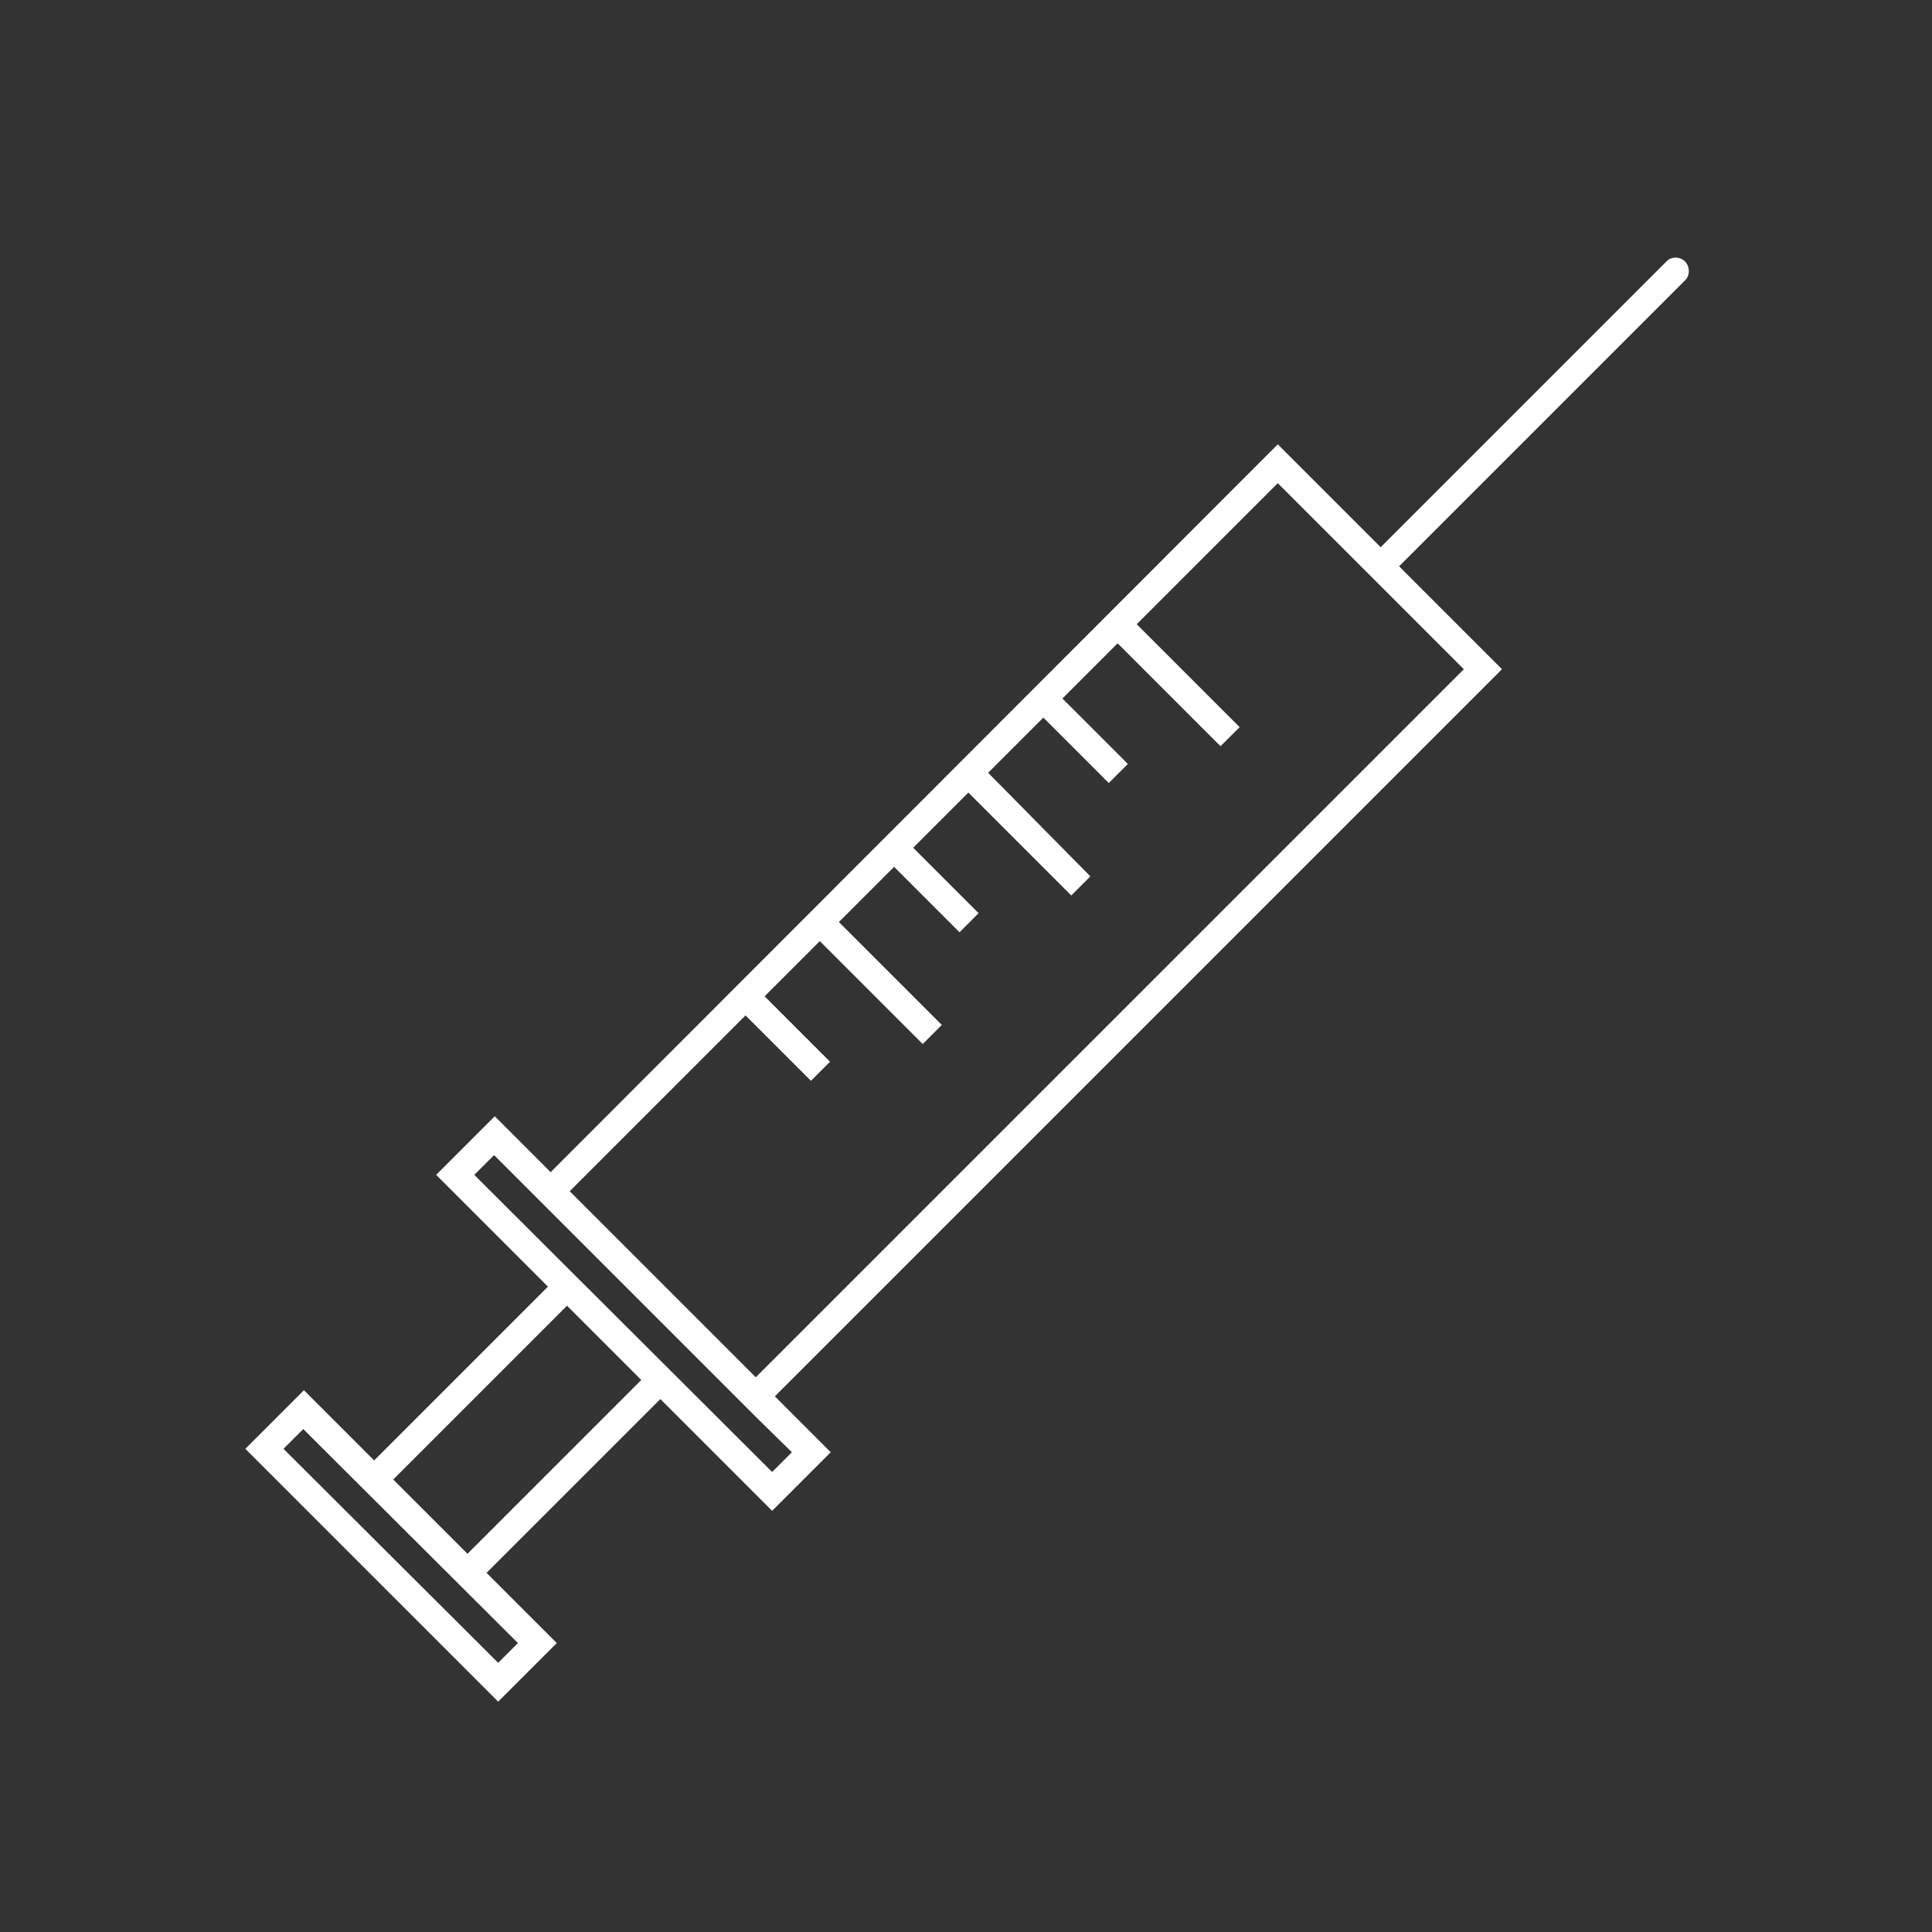
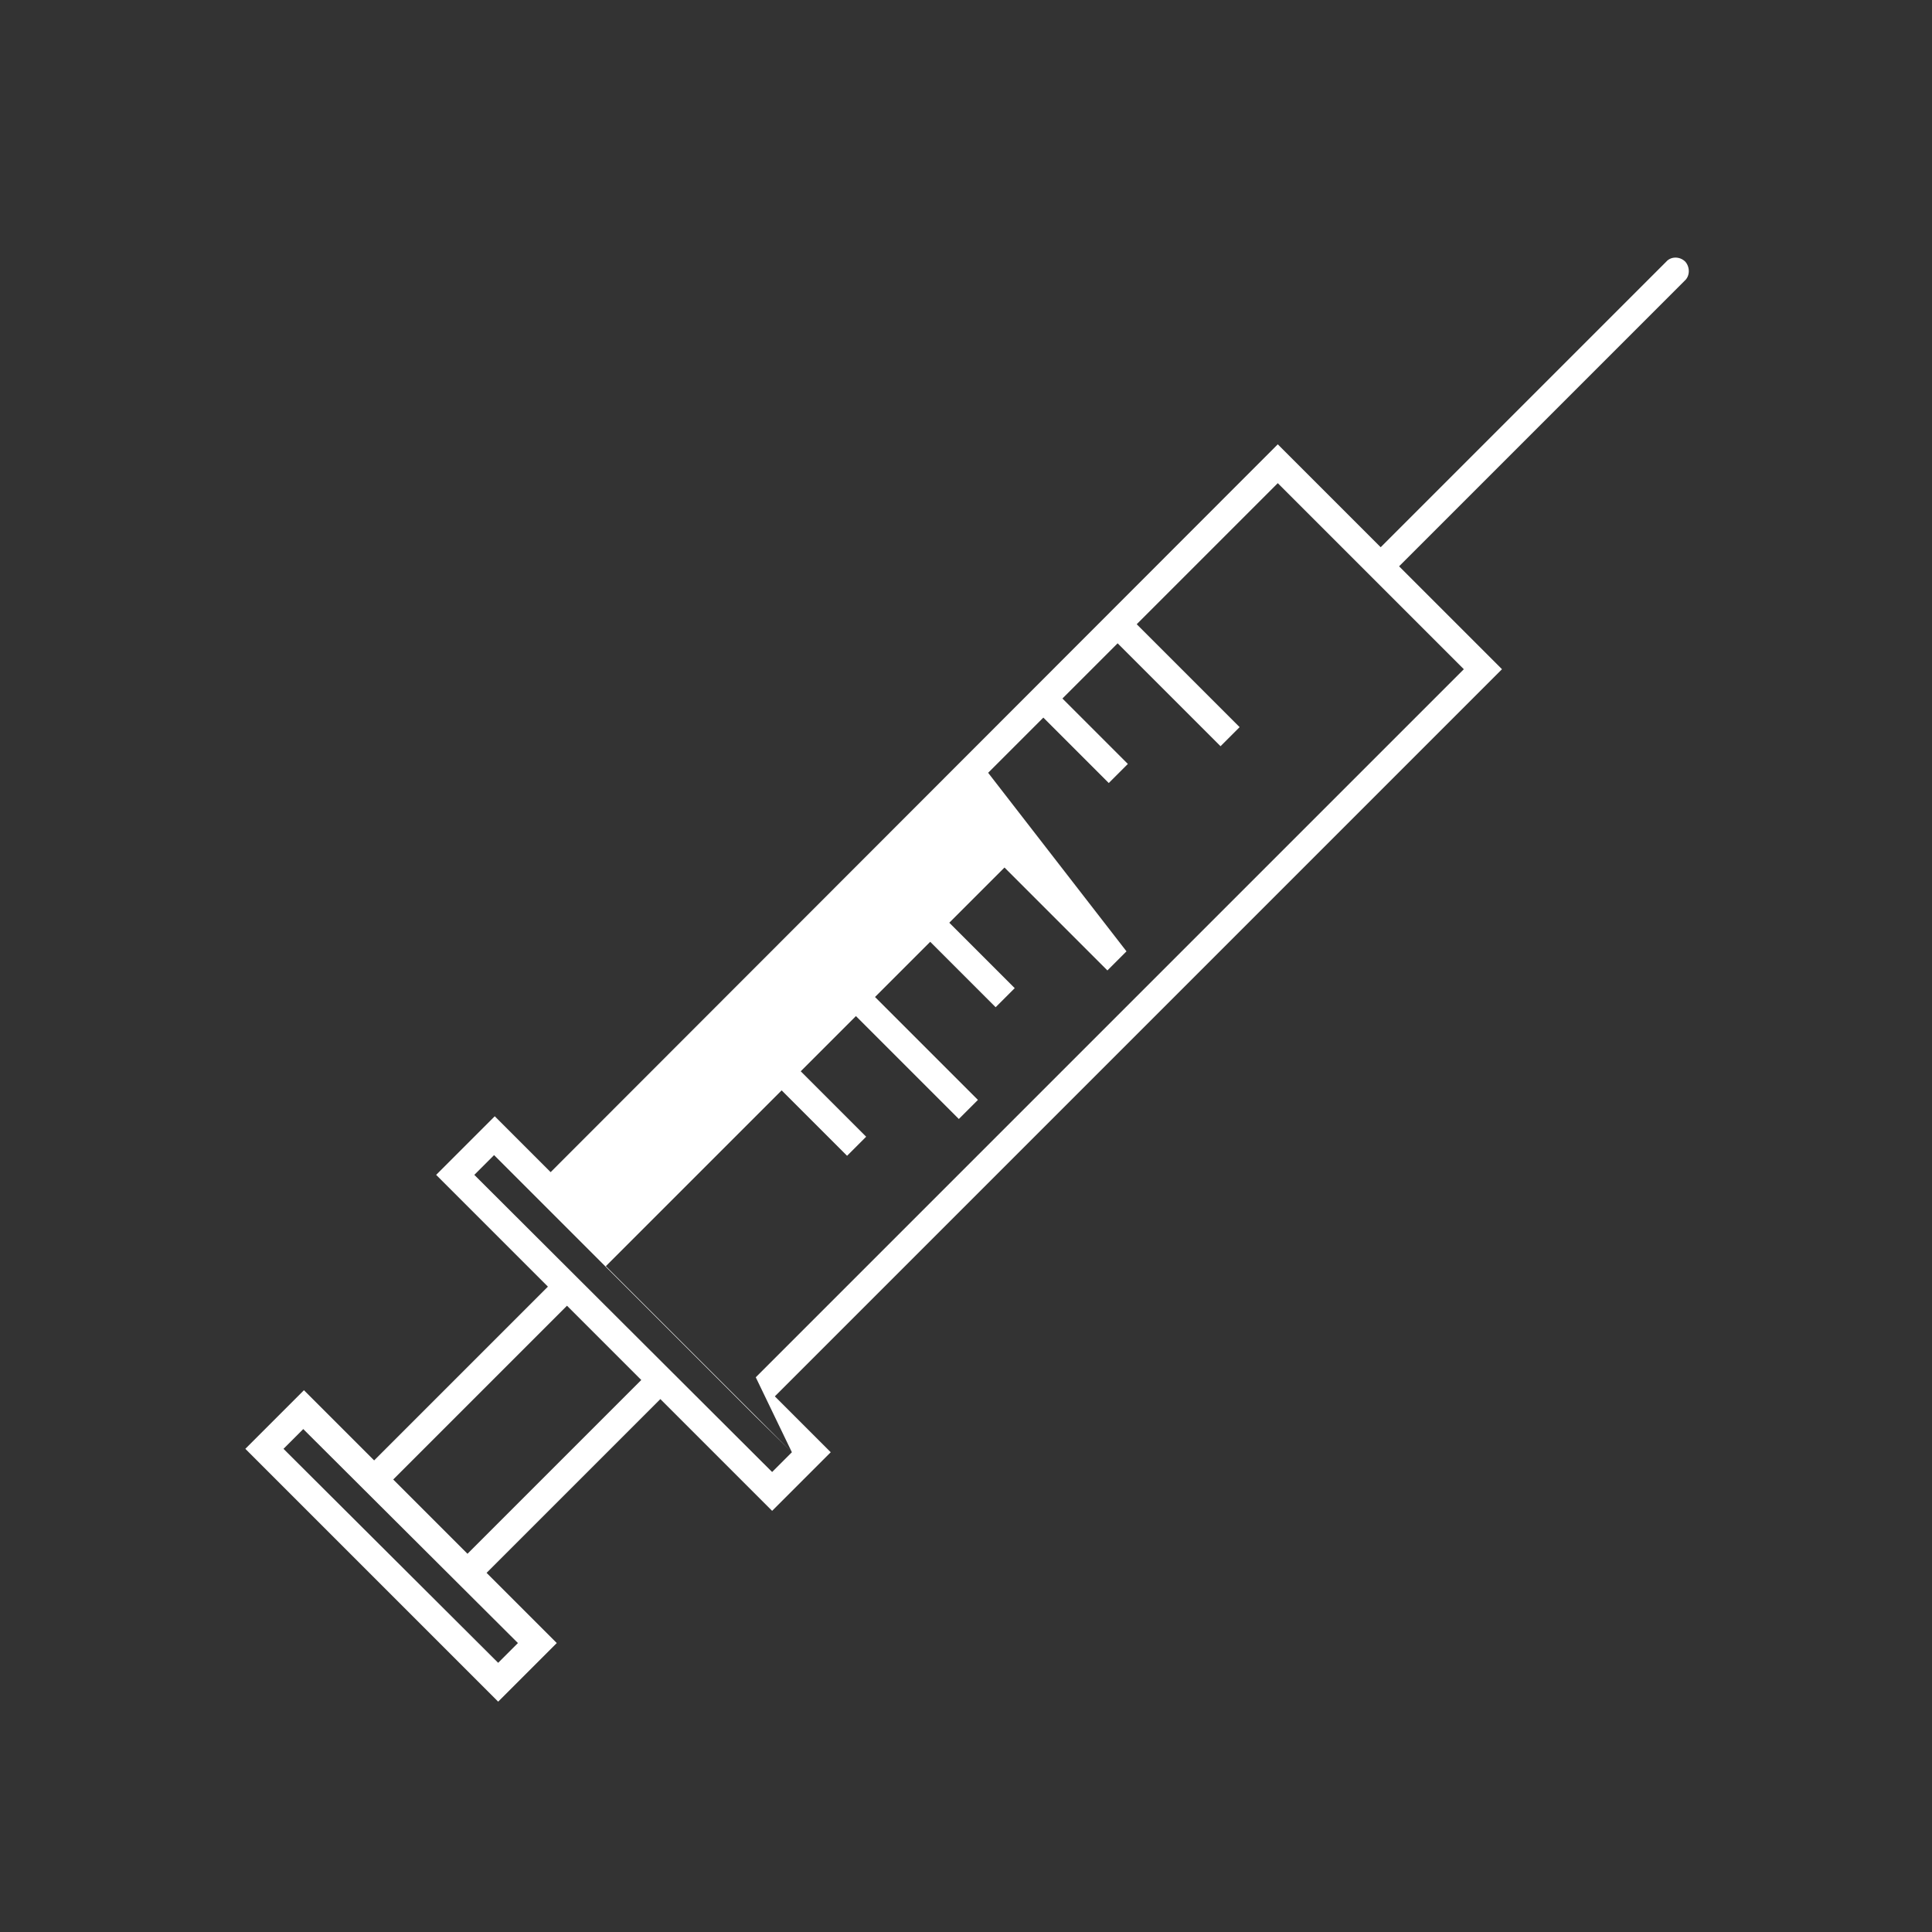
<svg xmlns="http://www.w3.org/2000/svg" version="1.1" id="Capa_1" x="0px" y="0px" viewBox="0 0 283.5 283.5" style="enable-background:new 0 0 283.5 283.5;" xml:space="preserve">
  <rect x="0" y="0" width="283.5" height="283.5" fill="#333333" stroke="none" />
  <style type="text/css">
	.st0{fill:#FFFFFF;}
</style>
-   <path class="st0" d="M247.3,38.4c-0.8-0.8-2.1-0.8-2.8,0l-41.9,41.9l-15.1-15.1L80.8,172l-8.2-8.2l-8.6,8.6l16.4,16.4l-25.5,25.5  l-10.3-10.3l-8.6,8.6l37.1,37.1l8.6-8.6l-10.3-10.3l25.5-25.5l16.4,16.4l8.6-8.6l-8.2-8.2L220.4,98.2l-15.1-15.1l41.9-41.9  C248,40.5,248,39.2,247.3,38.4z M73.1,244l-31.5-31.4l2.9-2.9l31.5,31.4L73.1,244z M68.6,228l-10.9-10.9l25.5-25.5l10.9,10.9  L68.6,228z M116.2,213.1l-2.9,2.9l-43.7-43.6l2.9-2.9l5.4,5.4l32.9,32.9L116.2,213.1z M110.9,202.1l-27.3-27.3l25.8-25.8l9.6,9.6  l2.8-2.8l-9.6-9.6l8.1-8.1l15.1,15.1l2.8-2.8l-15.1-15.1l8.1-8.1l9.6,9.6l2.8-2.8l-9.6-9.6l8.1-8.1l15.1,15.1l2.8-2.8L145,113.4  l8.1-8.1l9.6,9.6l2.8-2.8l-9.6-9.6l8.1-8.1l15.1,15.1l2.8-2.8l-15.1-15.1l20.7-20.7l27.3,27.3L110.9,202.1z" />
+   <path class="st0" d="M247.3,38.4c-0.8-0.8-2.1-0.8-2.8,0l-41.9,41.9l-15.1-15.1L80.8,172l-8.2-8.2l-8.6,8.6l16.4,16.4l-25.5,25.5  l-10.3-10.3l-8.6,8.6l37.1,37.1l8.6-8.6l-10.3-10.3l25.5-25.5l16.4,16.4l8.6-8.6l-8.2-8.2L220.4,98.2l-15.1-15.1l41.9-41.9  C248,40.5,248,39.2,247.3,38.4z M73.1,244l-31.5-31.4l2.9-2.9l31.5,31.4L73.1,244z M68.6,228l-10.9-10.9l25.5-25.5l10.9,10.9  L68.6,228z M116.2,213.1l-2.9,2.9l-43.7-43.6l2.9-2.9l5.4,5.4l32.9,32.9L116.2,213.1z l-27.3-27.3l25.8-25.8l9.6,9.6  l2.8-2.8l-9.6-9.6l8.1-8.1l15.1,15.1l2.8-2.8l-15.1-15.1l8.1-8.1l9.6,9.6l2.8-2.8l-9.6-9.6l8.1-8.1l15.1,15.1l2.8-2.8L145,113.4  l8.1-8.1l9.6,9.6l2.8-2.8l-9.6-9.6l8.1-8.1l15.1,15.1l2.8-2.8l-15.1-15.1l20.7-20.7l27.3,27.3L110.9,202.1z" />
</svg>